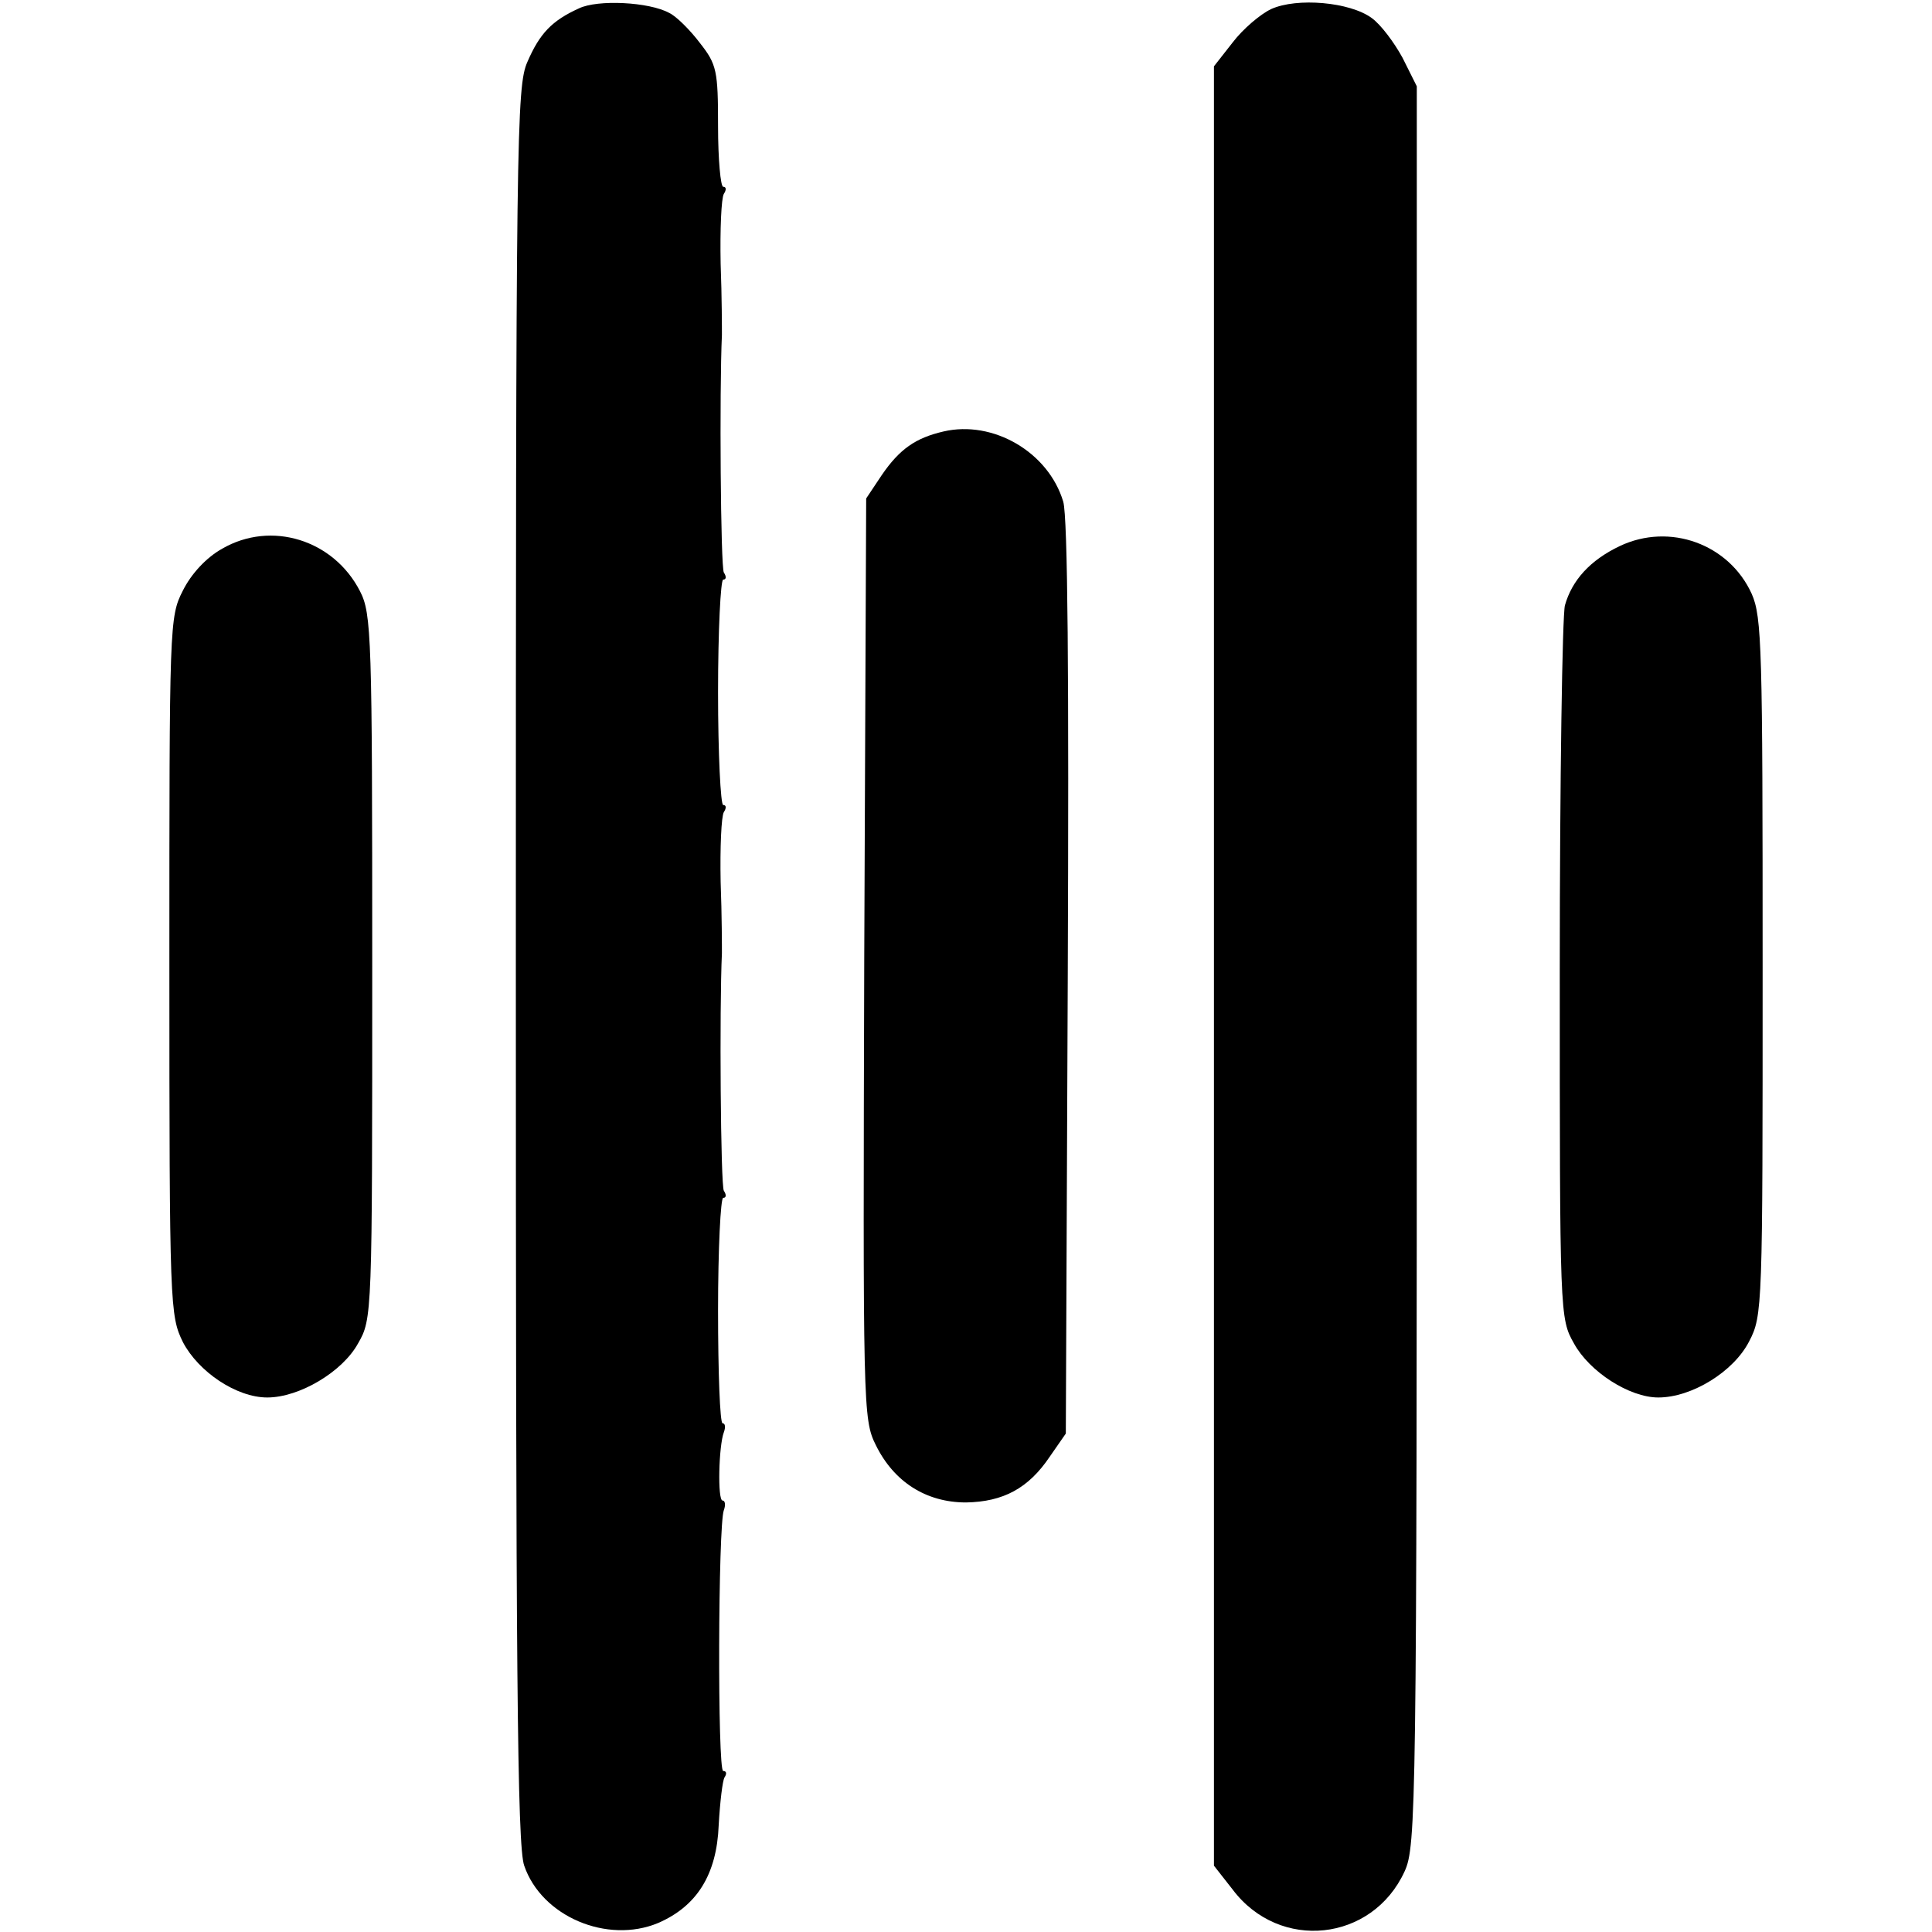
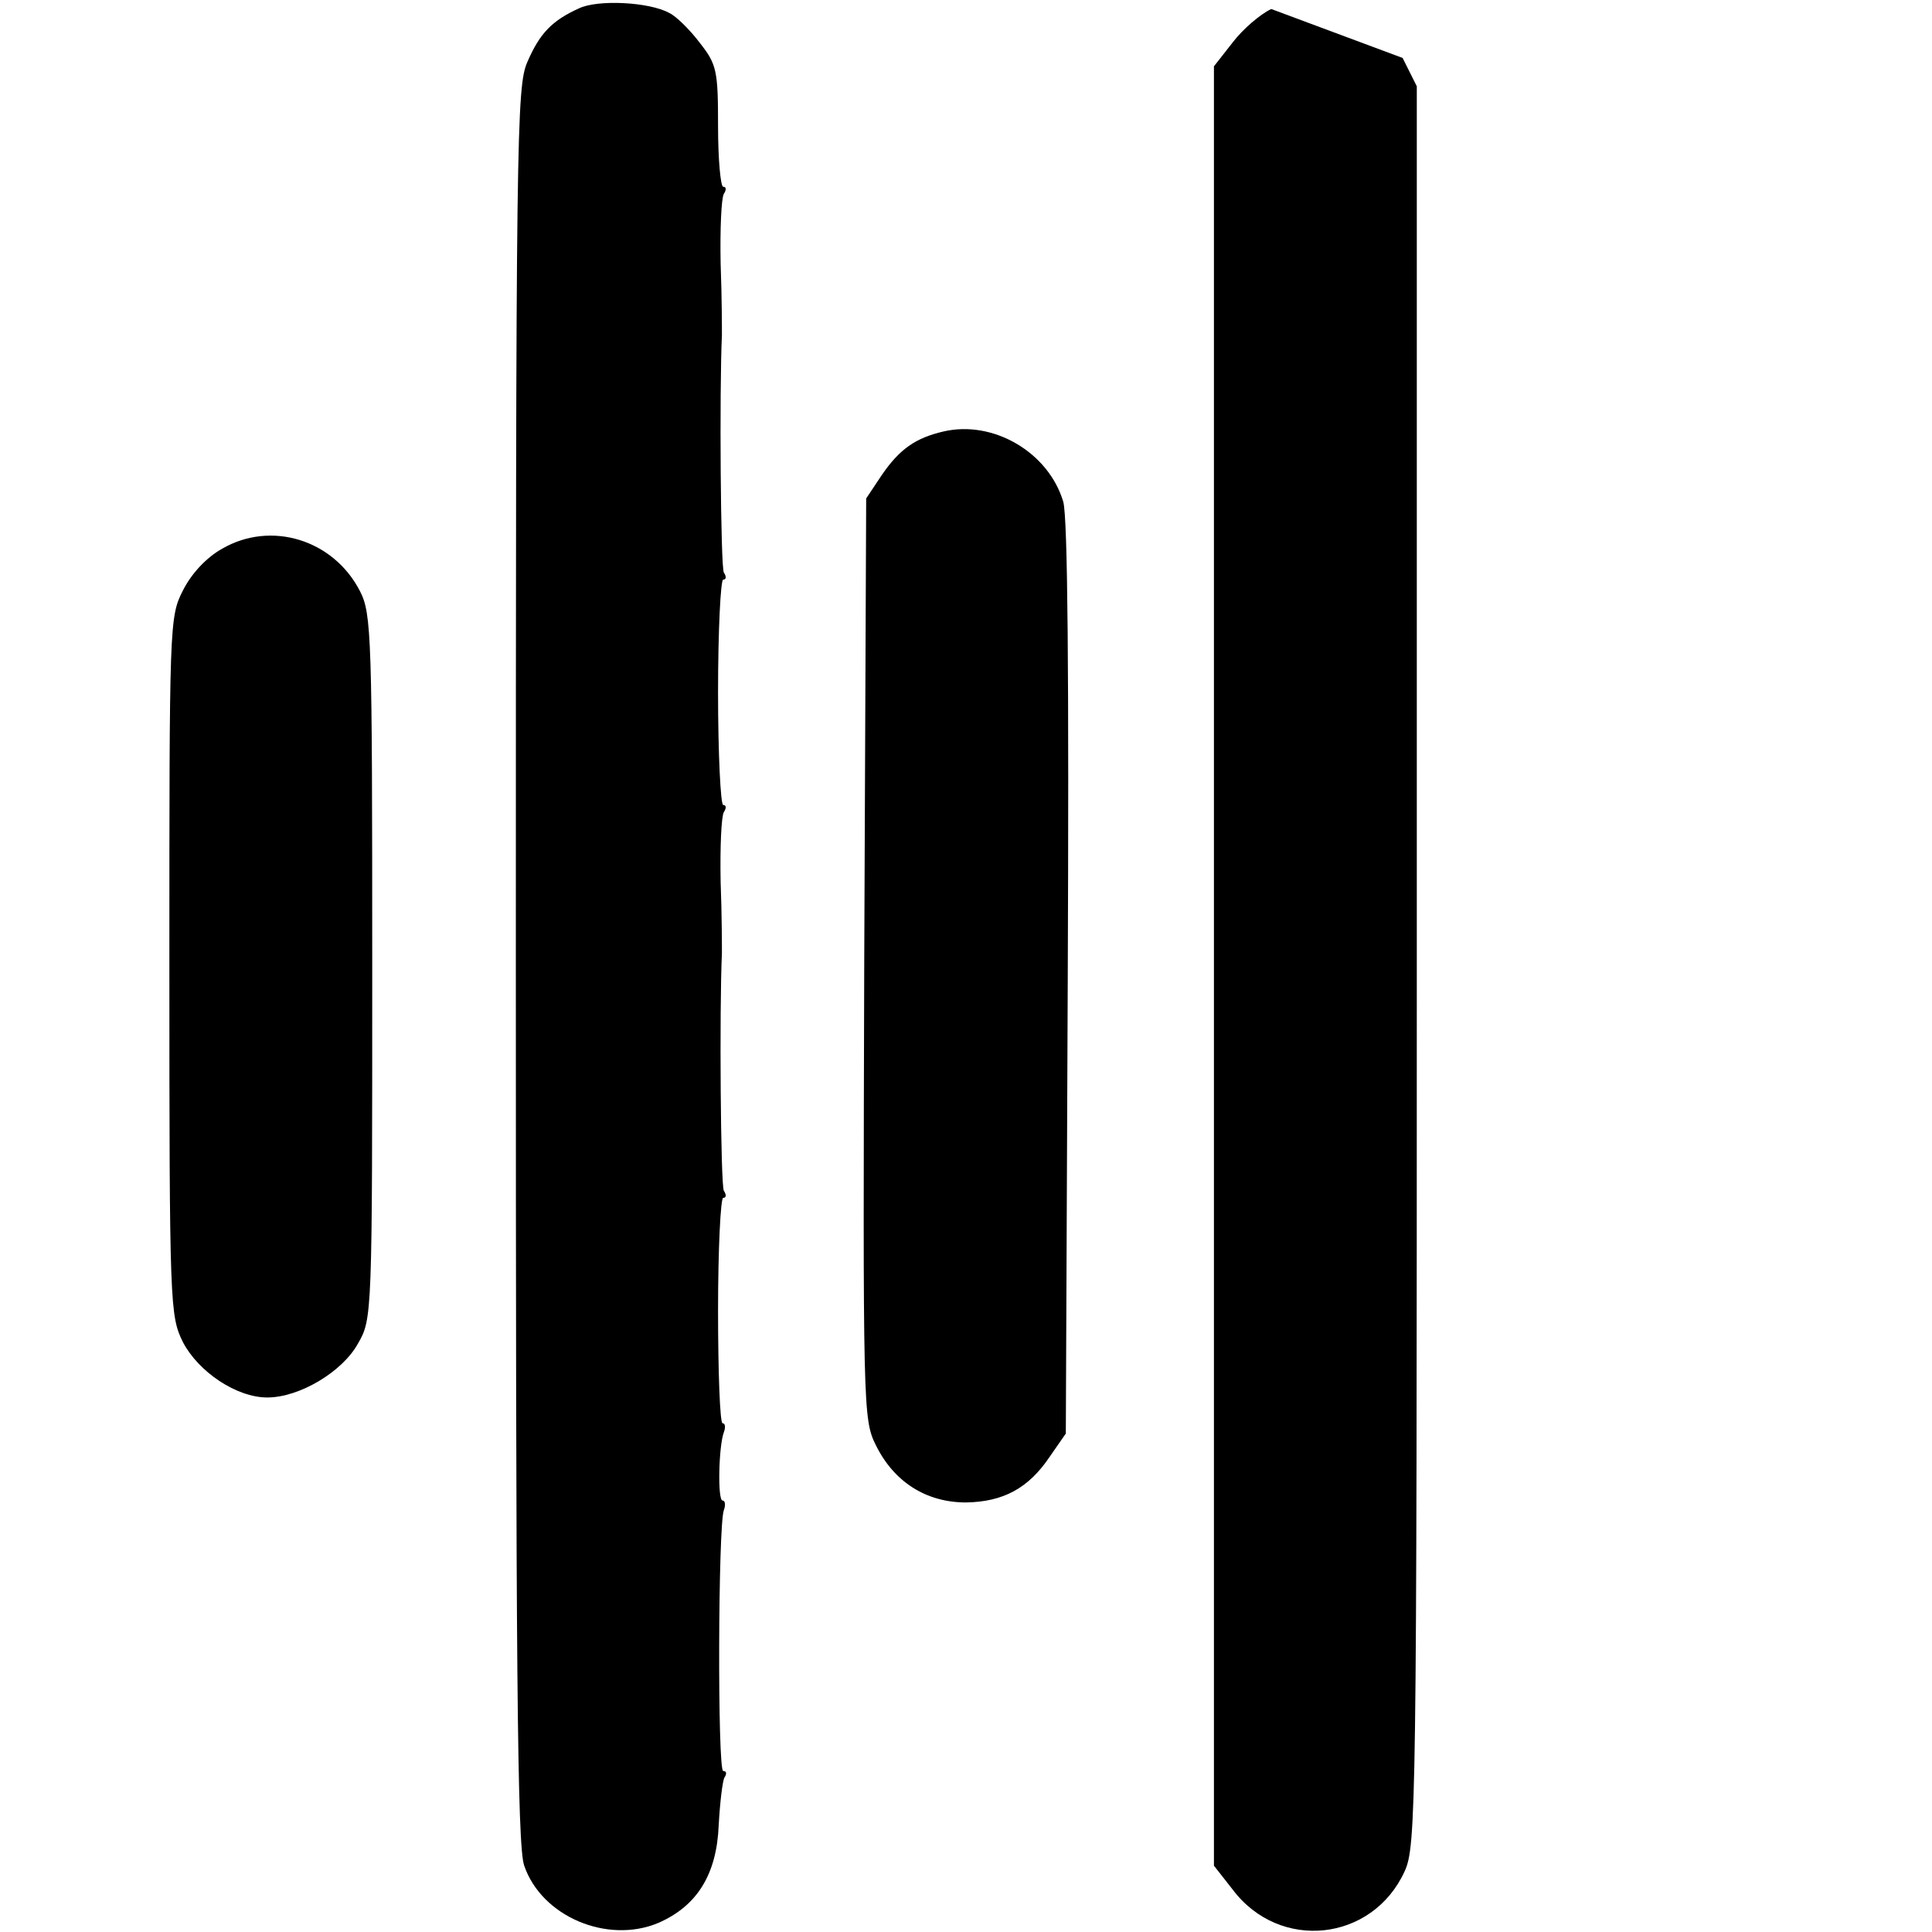
<svg xmlns="http://www.w3.org/2000/svg" version="1.0" width="300pt" height="300pt" viewBox="0 0 300 300" preserveAspectRatio="xMidYMid meet">
  <g transform="translate(0,300) scale(0.1,-0.1)" fill="#000000" stroke="none">
    <path d="M899 2987 c-42 -19 -61 -39 -80 -83 -17 -38 -18 -112 -18 -1402 0 -1087 2 -1369 13 -1399 27 -79 129 -122 208 -89 60 26 91 75 94 152 2 36 6 69 9 74 4 6 3 10 -2 10 -9 0 -8 382 1 405 3 8 2 15 -2 15 -8 0 -6 85 2 106 3 8 2 14 -2 14 -4 0 -7 79 -7 175 0 96 4 175 8 175 5 0 5 5 1 11 -5 8 -7 283 -3 369 0 8 0 58 -2 111 -1 53 1 101 5 108 4 6 4 11 -1 11 -4 0 -8 79 -8 175 0 96 4 175 8 175 5 0 5 5 1 11 -5 8 -7 283 -3 369 0 8 0 58 -2 111 -1 53 1 101 5 108 4 6 4 11 -1 11 -4 0 -8 42 -8 94 0 86 -2 96 -28 129 -15 20 -37 42 -48 47 -31 17 -111 21 -140 7z" />
-     <path d="M1974 2986 c-17 -8 -44 -31 -60 -52 l-29 -37 0 -1397 0 -1397 29 -37 c73 -97 217 -81 267 28 18 39 19 96 19 1406 l0 1366 -22 44 c-13 24 -34 52 -48 62 -34 25 -116 32 -156 14z" />
+     <path d="M1974 2986 c-17 -8 -44 -31 -60 -52 l-29 -37 0 -1397 0 -1397 29 -37 c73 -97 217 -81 267 28 18 39 19 96 19 1406 l0 1366 -22 44 z" />
    <path d="M1465 2330 c-43 -10 -68 -27 -96 -68 l-24 -36 -3 -714 c-2 -698 -2 -716 18 -756 28 -57 78 -89 140 -89 58 1 97 22 130 71 l25 36 3 705 c2 472 0 718 -7 742 -23 77 -109 127 -186 109z" />
    <path d="M345 2148 c-25 -14 -48 -39 -61 -65 -21 -41 -21 -52 -21 -583 0 -530 1 -543 21 -584 24 -46 83 -86 131 -86 50 0 117 40 141 84 22 38 22 44 22 585 0 513 -1 548 -19 583 -41 80 -138 110 -214 66z" />
-     <path d="M2515 2152 c-46 -22 -74 -53 -85 -92 -4 -15 -8 -270 -8 -567 0 -536 0 -540 22 -579 24 -44 86 -84 131 -84 52 0 117 40 141 87 21 40 21 53 21 581 0 494 -1 544 -17 580 -35 77 -127 111 -205 74z" />
  </g>
</svg>